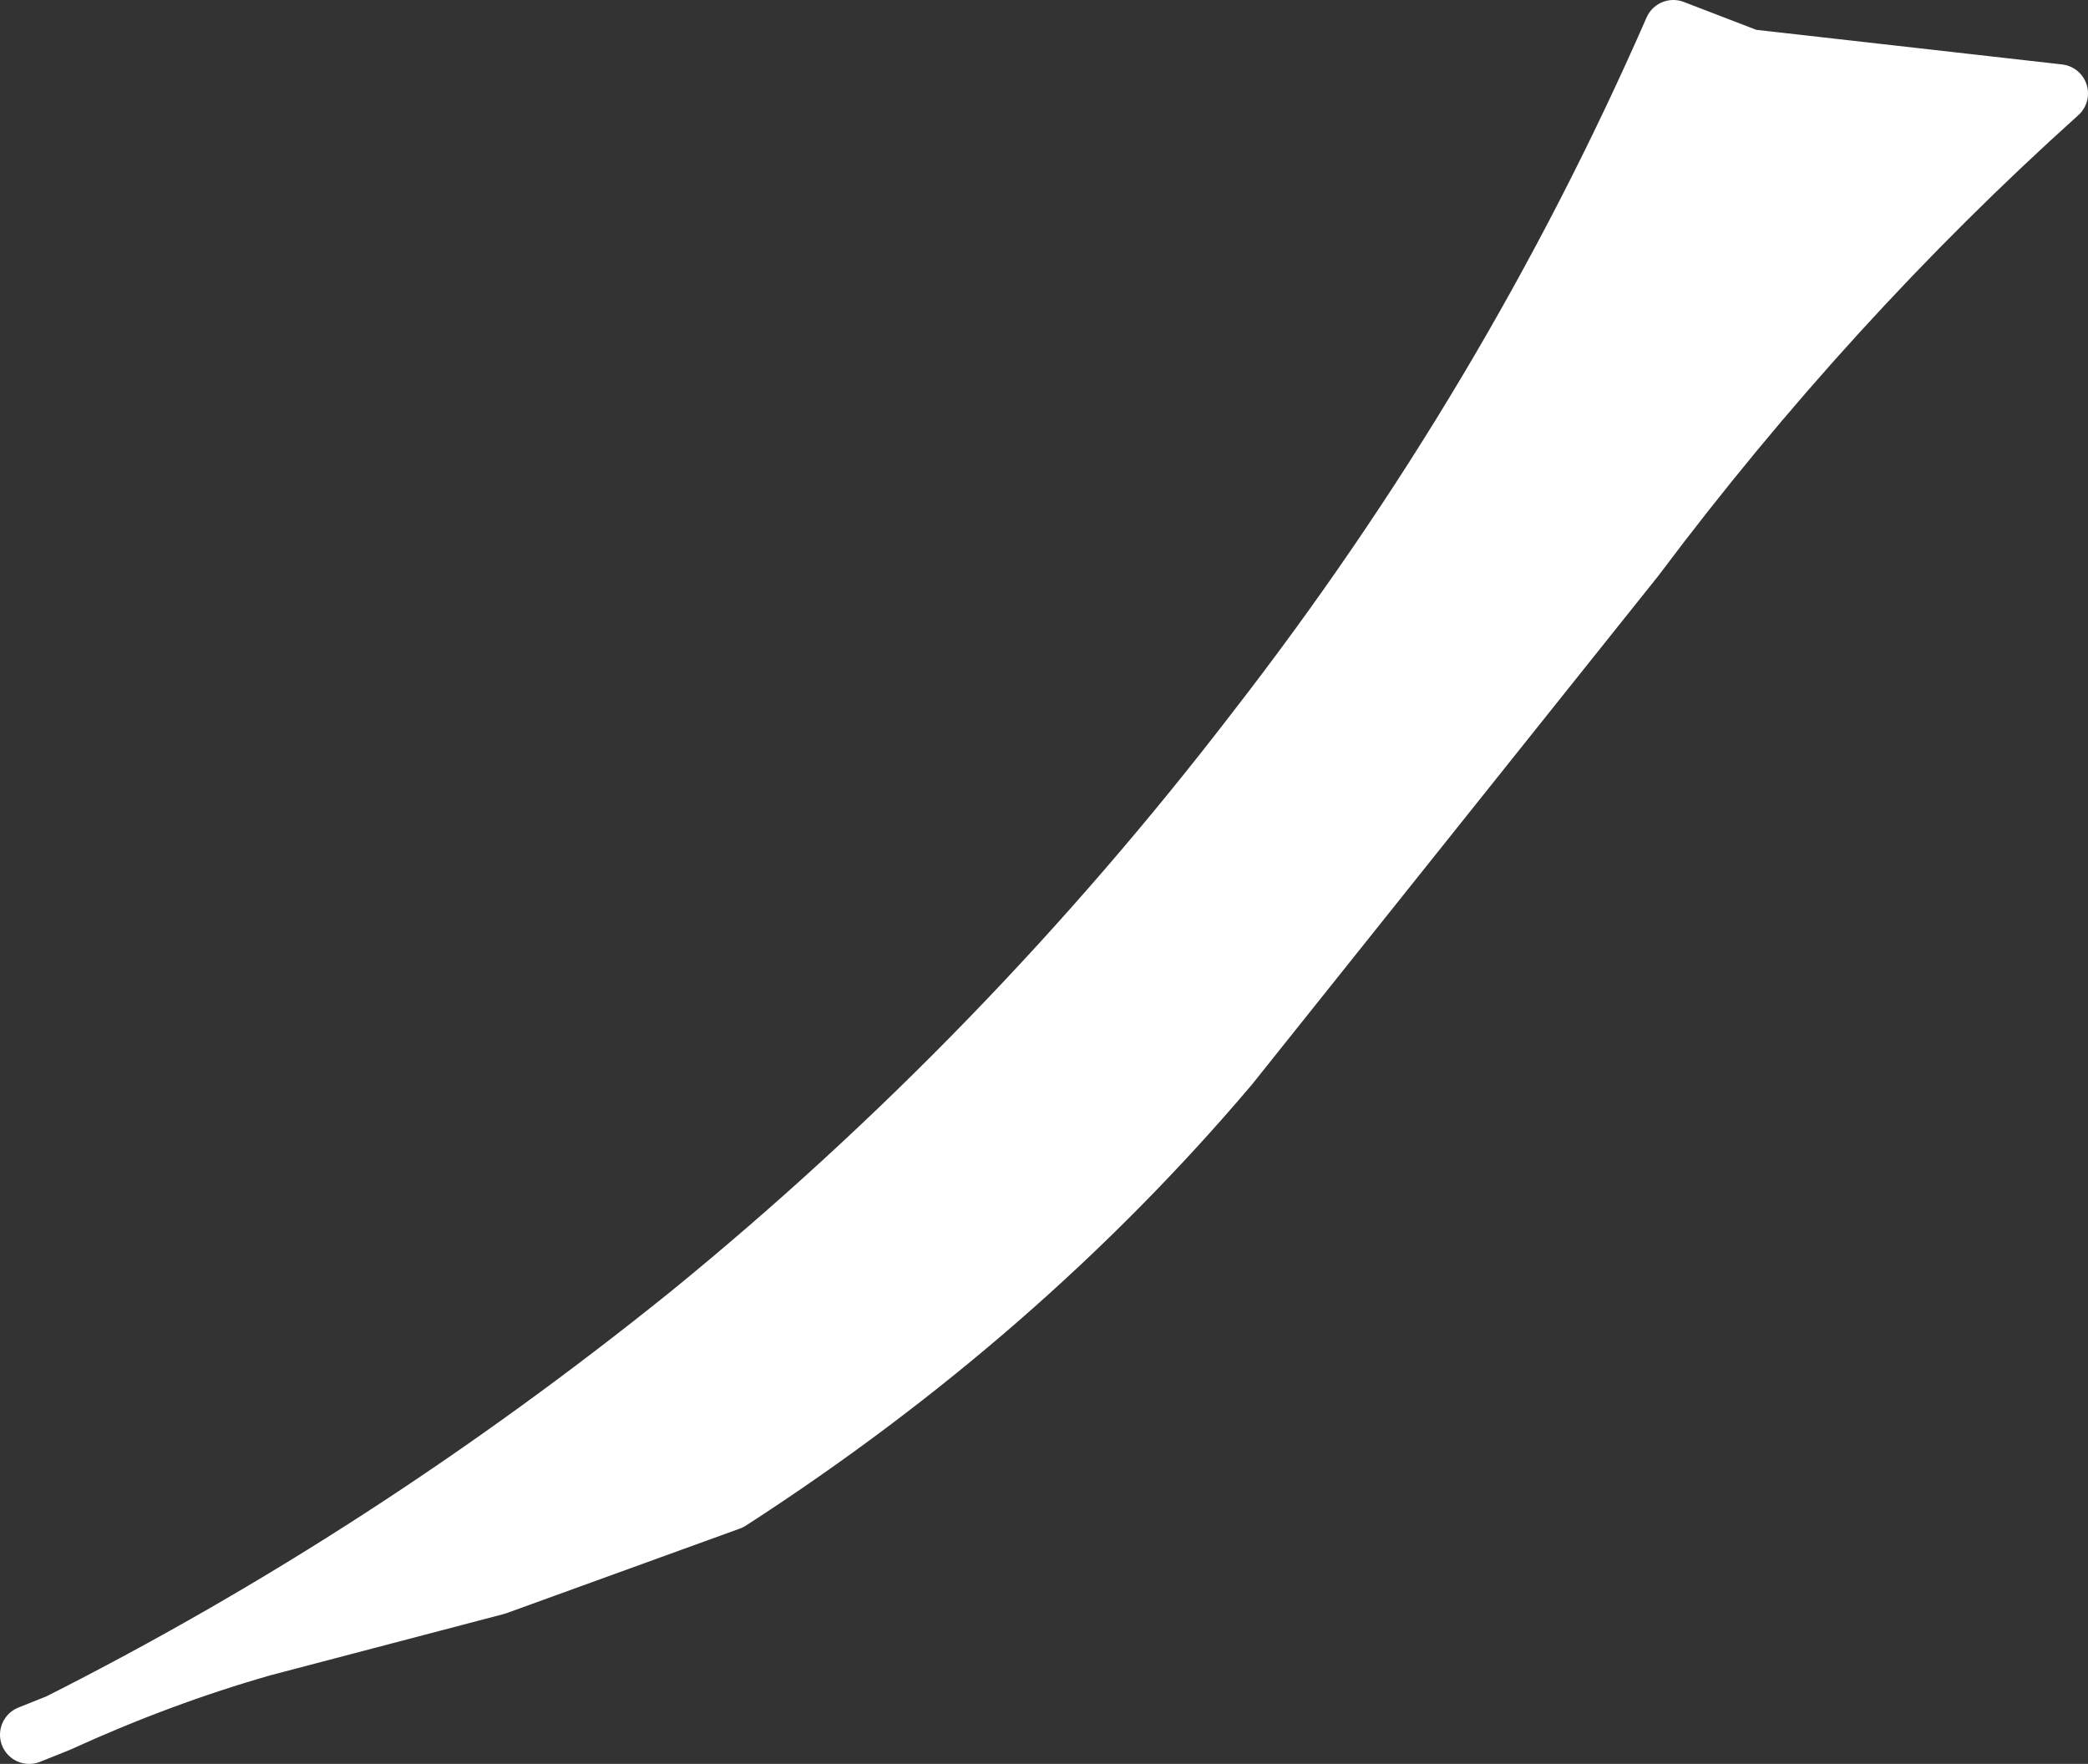
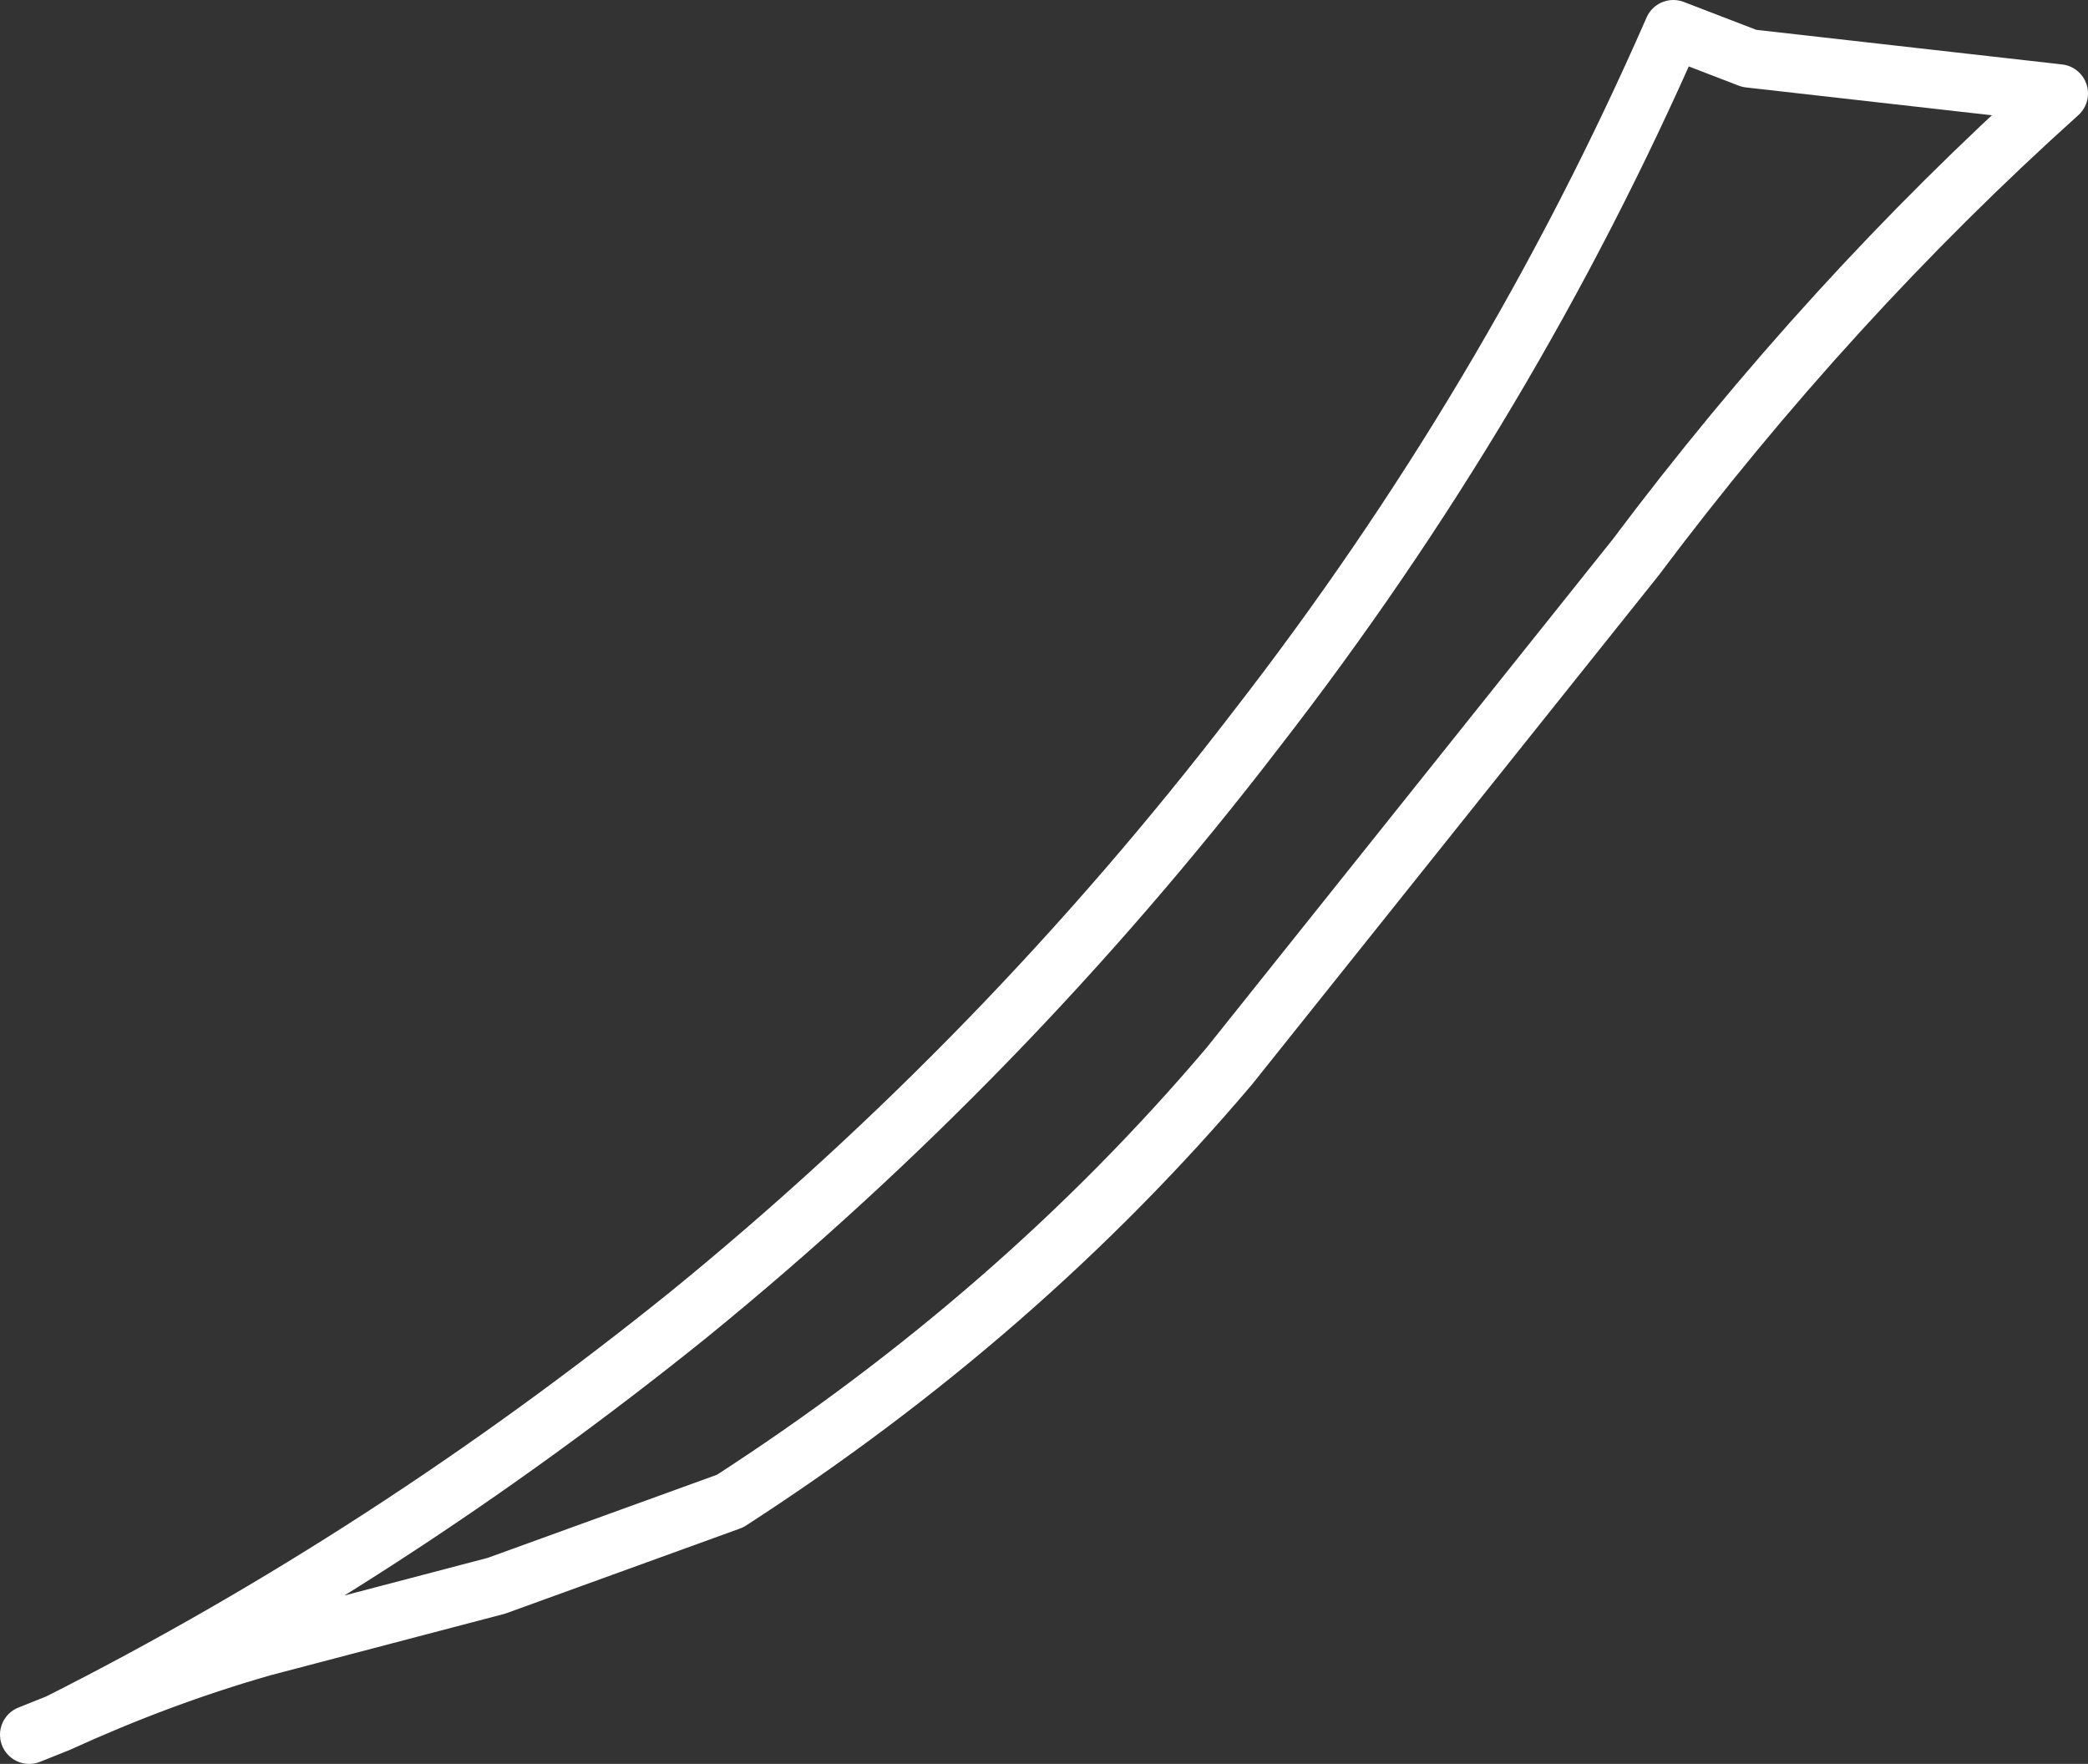
<svg xmlns="http://www.w3.org/2000/svg" height="30.2px" width="35.75px">
  <rect width="100%" height="100%" fill="#333333" stroke="none" />
  <g transform="matrix(1.0, 0.0, 0.0, 1.0, 0.25, -0.2)">
-     <path d="M29.7 1.2 L35.0 1.8 Q31.05 5.35 27.75 9.75 L20.8 18.45 Q17.2 22.7 12.25 25.9 L8.25 27.35 4.25 28.4 Q2.5 28.9 0.75 29.7 6.4 26.85 11.55 22.7 16.95 18.3 21.25 12.7 25.6 7.1 28.4 0.7 L29.7 1.2" fill="#ffffff" fill-rule="evenodd" stroke="none" />
    <path d="M29.7 1.2 L28.4 0.7 Q25.6 7.1 21.25 12.7 16.95 18.3 11.55 22.7 6.4 26.85 0.75 29.7 2.5 28.9 4.25 28.4 L8.25 27.35 12.25 25.9 Q17.2 22.7 20.8 18.45 L27.75 9.75 Q31.05 5.35 35.0 1.8 L29.7 1.2 M0.25 29.9 L0.75 29.7" fill="none" stroke="#ffffff" stroke-linecap="round" stroke-linejoin="round" stroke-width="1.0" />
  </g>
</svg>